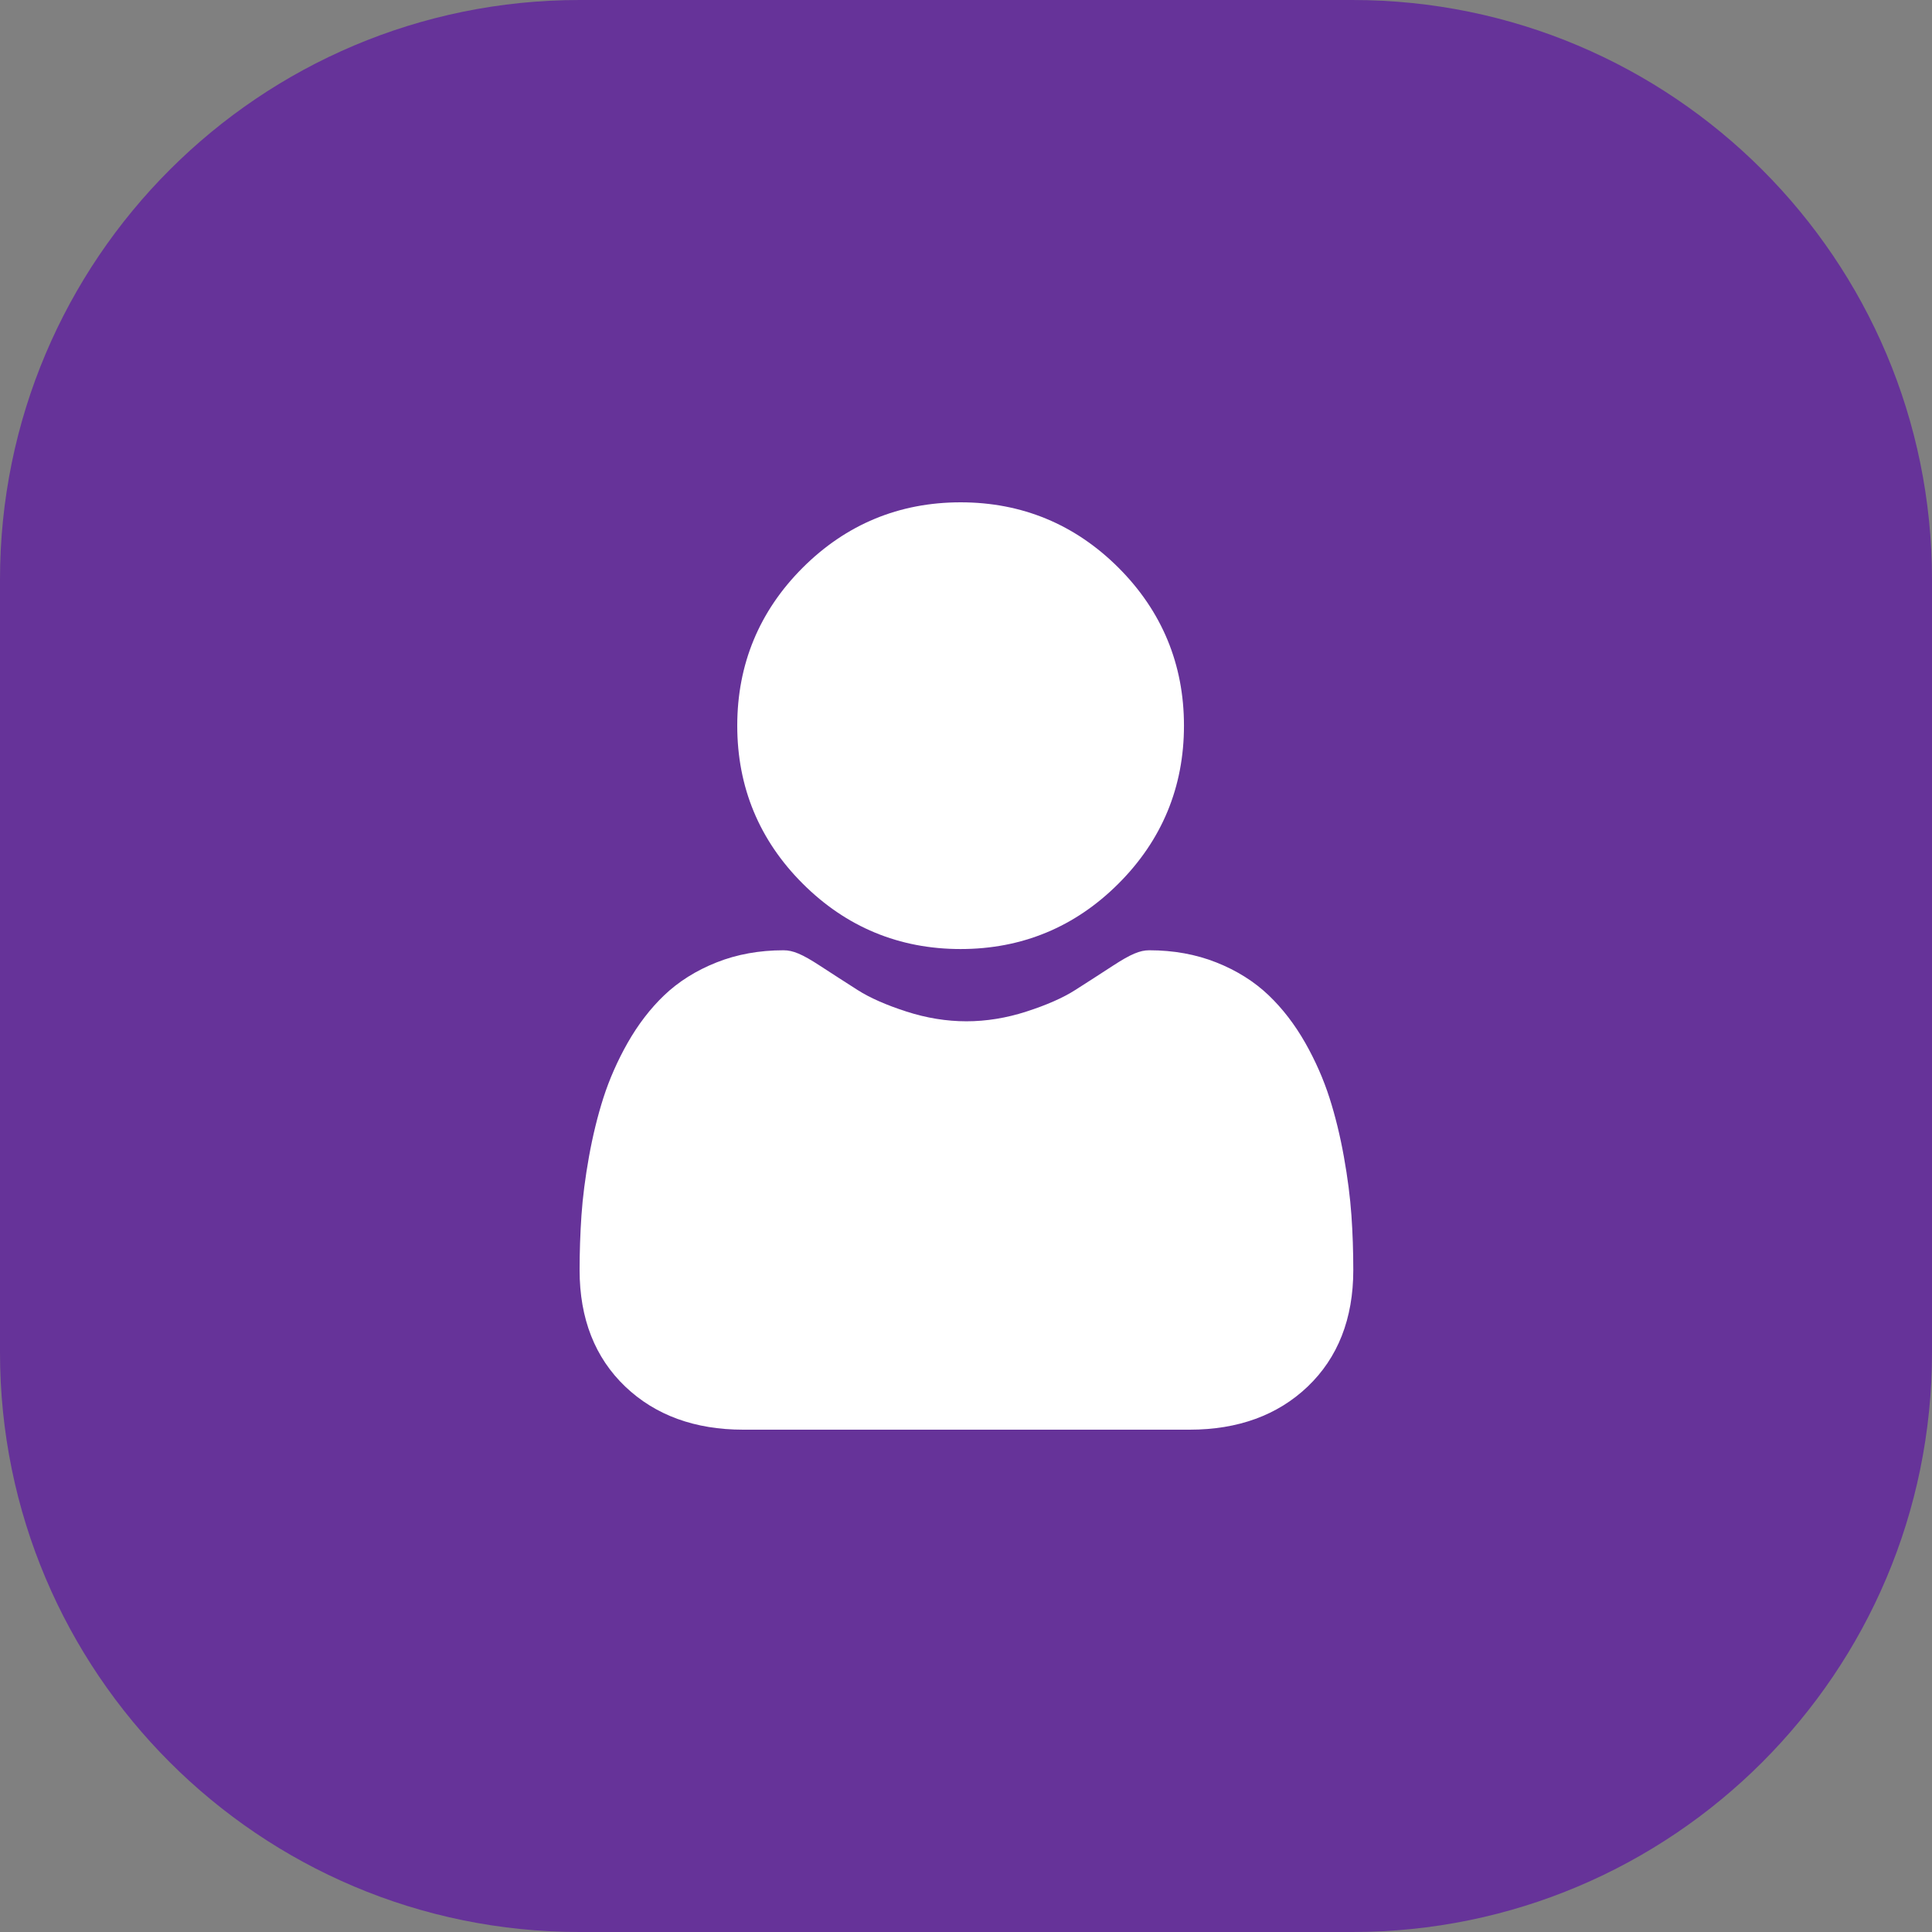
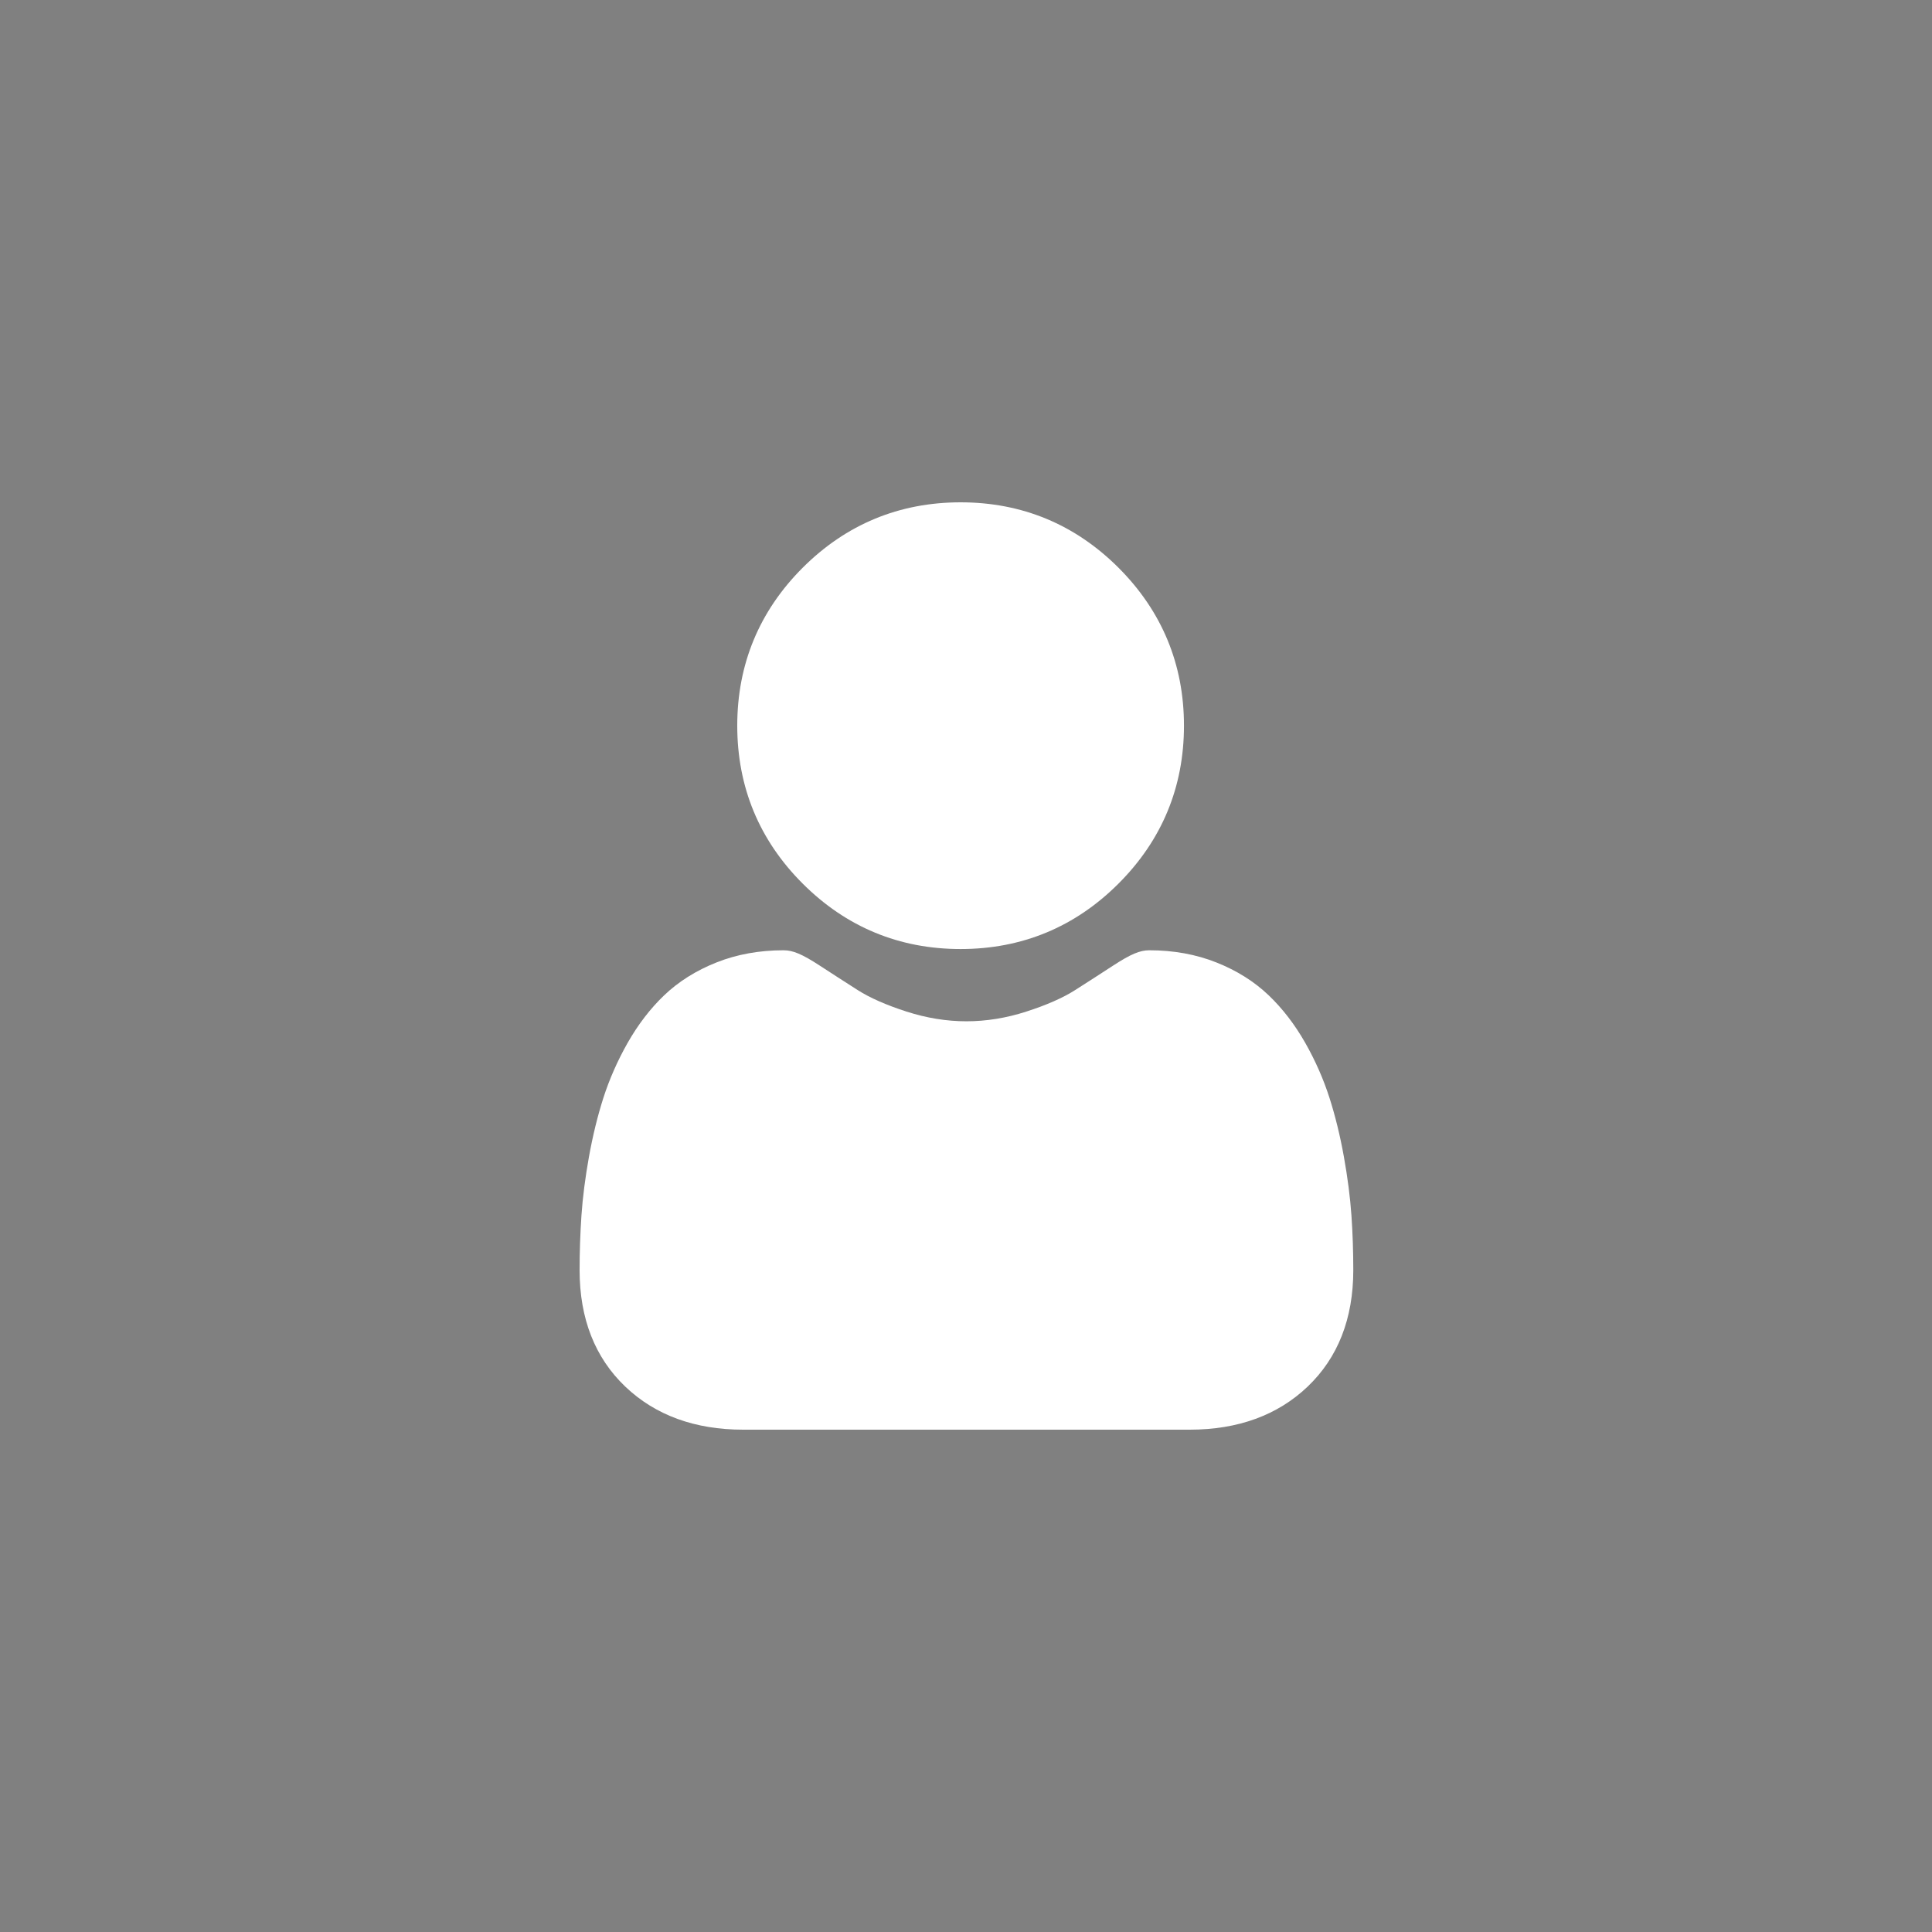
<svg xmlns="http://www.w3.org/2000/svg" width="50" height="50" viewBox="0 0 50 50" fill="none">
  <rect x="0" y="0" width="50" height="50" fill="#808080" stroke="none" />
-   <path d="M35 0H15C6.716 0 0 6.716 0 15V35C0 43.284 6.716 50 15 50H35C43.284 50 50 43.284 50 35V15C50 6.716 43.284 0 35 0Z" fill="#663399" />
  <path d="M24.86 24.561C26.448 24.561 27.824 23.991 28.947 22.867C30.071 21.744 30.641 20.369 30.641 18.78C30.641 17.192 30.071 15.817 28.947 14.693C27.823 13.57 26.448 13 24.86 13C23.272 13 21.897 13.57 20.773 14.693C19.649 15.817 19.08 17.192 19.08 18.78C19.08 20.369 19.649 21.744 20.773 22.867C21.897 23.991 23.272 24.561 24.86 24.561ZM34.975 31.455C34.942 30.987 34.877 30.477 34.78 29.938C34.683 29.395 34.557 28.882 34.407 28.413C34.252 27.929 34.041 27.45 33.781 26.991C33.51 26.515 33.192 26.101 32.835 25.76C32.462 25.403 32.006 25.116 31.477 24.907C30.951 24.698 30.368 24.593 29.744 24.593C29.499 24.593 29.262 24.694 28.805 24.991C28.48 25.203 28.153 25.414 27.826 25.622C27.512 25.823 27.086 26.011 26.56 26.18C26.047 26.346 25.525 26.431 25.011 26.431C24.497 26.431 23.976 26.346 23.462 26.18C22.936 26.011 22.511 25.823 22.197 25.623C21.832 25.39 21.503 25.177 21.217 24.991C20.76 24.693 20.523 24.593 20.278 24.593C19.654 24.593 19.071 24.698 18.545 24.907C18.017 25.116 17.56 25.403 17.187 25.76C16.83 26.101 16.512 26.516 16.242 26.991C15.982 27.45 15.771 27.929 15.615 28.414C15.465 28.883 15.34 29.395 15.242 29.938C15.146 30.476 15.08 30.986 15.048 31.455C15.016 31.927 15 32.4 15 32.873C15 34.125 15.398 35.139 16.184 35.887C16.959 36.626 17.985 37 19.233 37H30.79C32.038 37 33.064 36.626 33.839 35.888C34.625 35.14 35.023 34.126 35.023 32.872C35.023 32.389 35.007 31.912 34.975 31.455Z" fill="white" />
</svg>